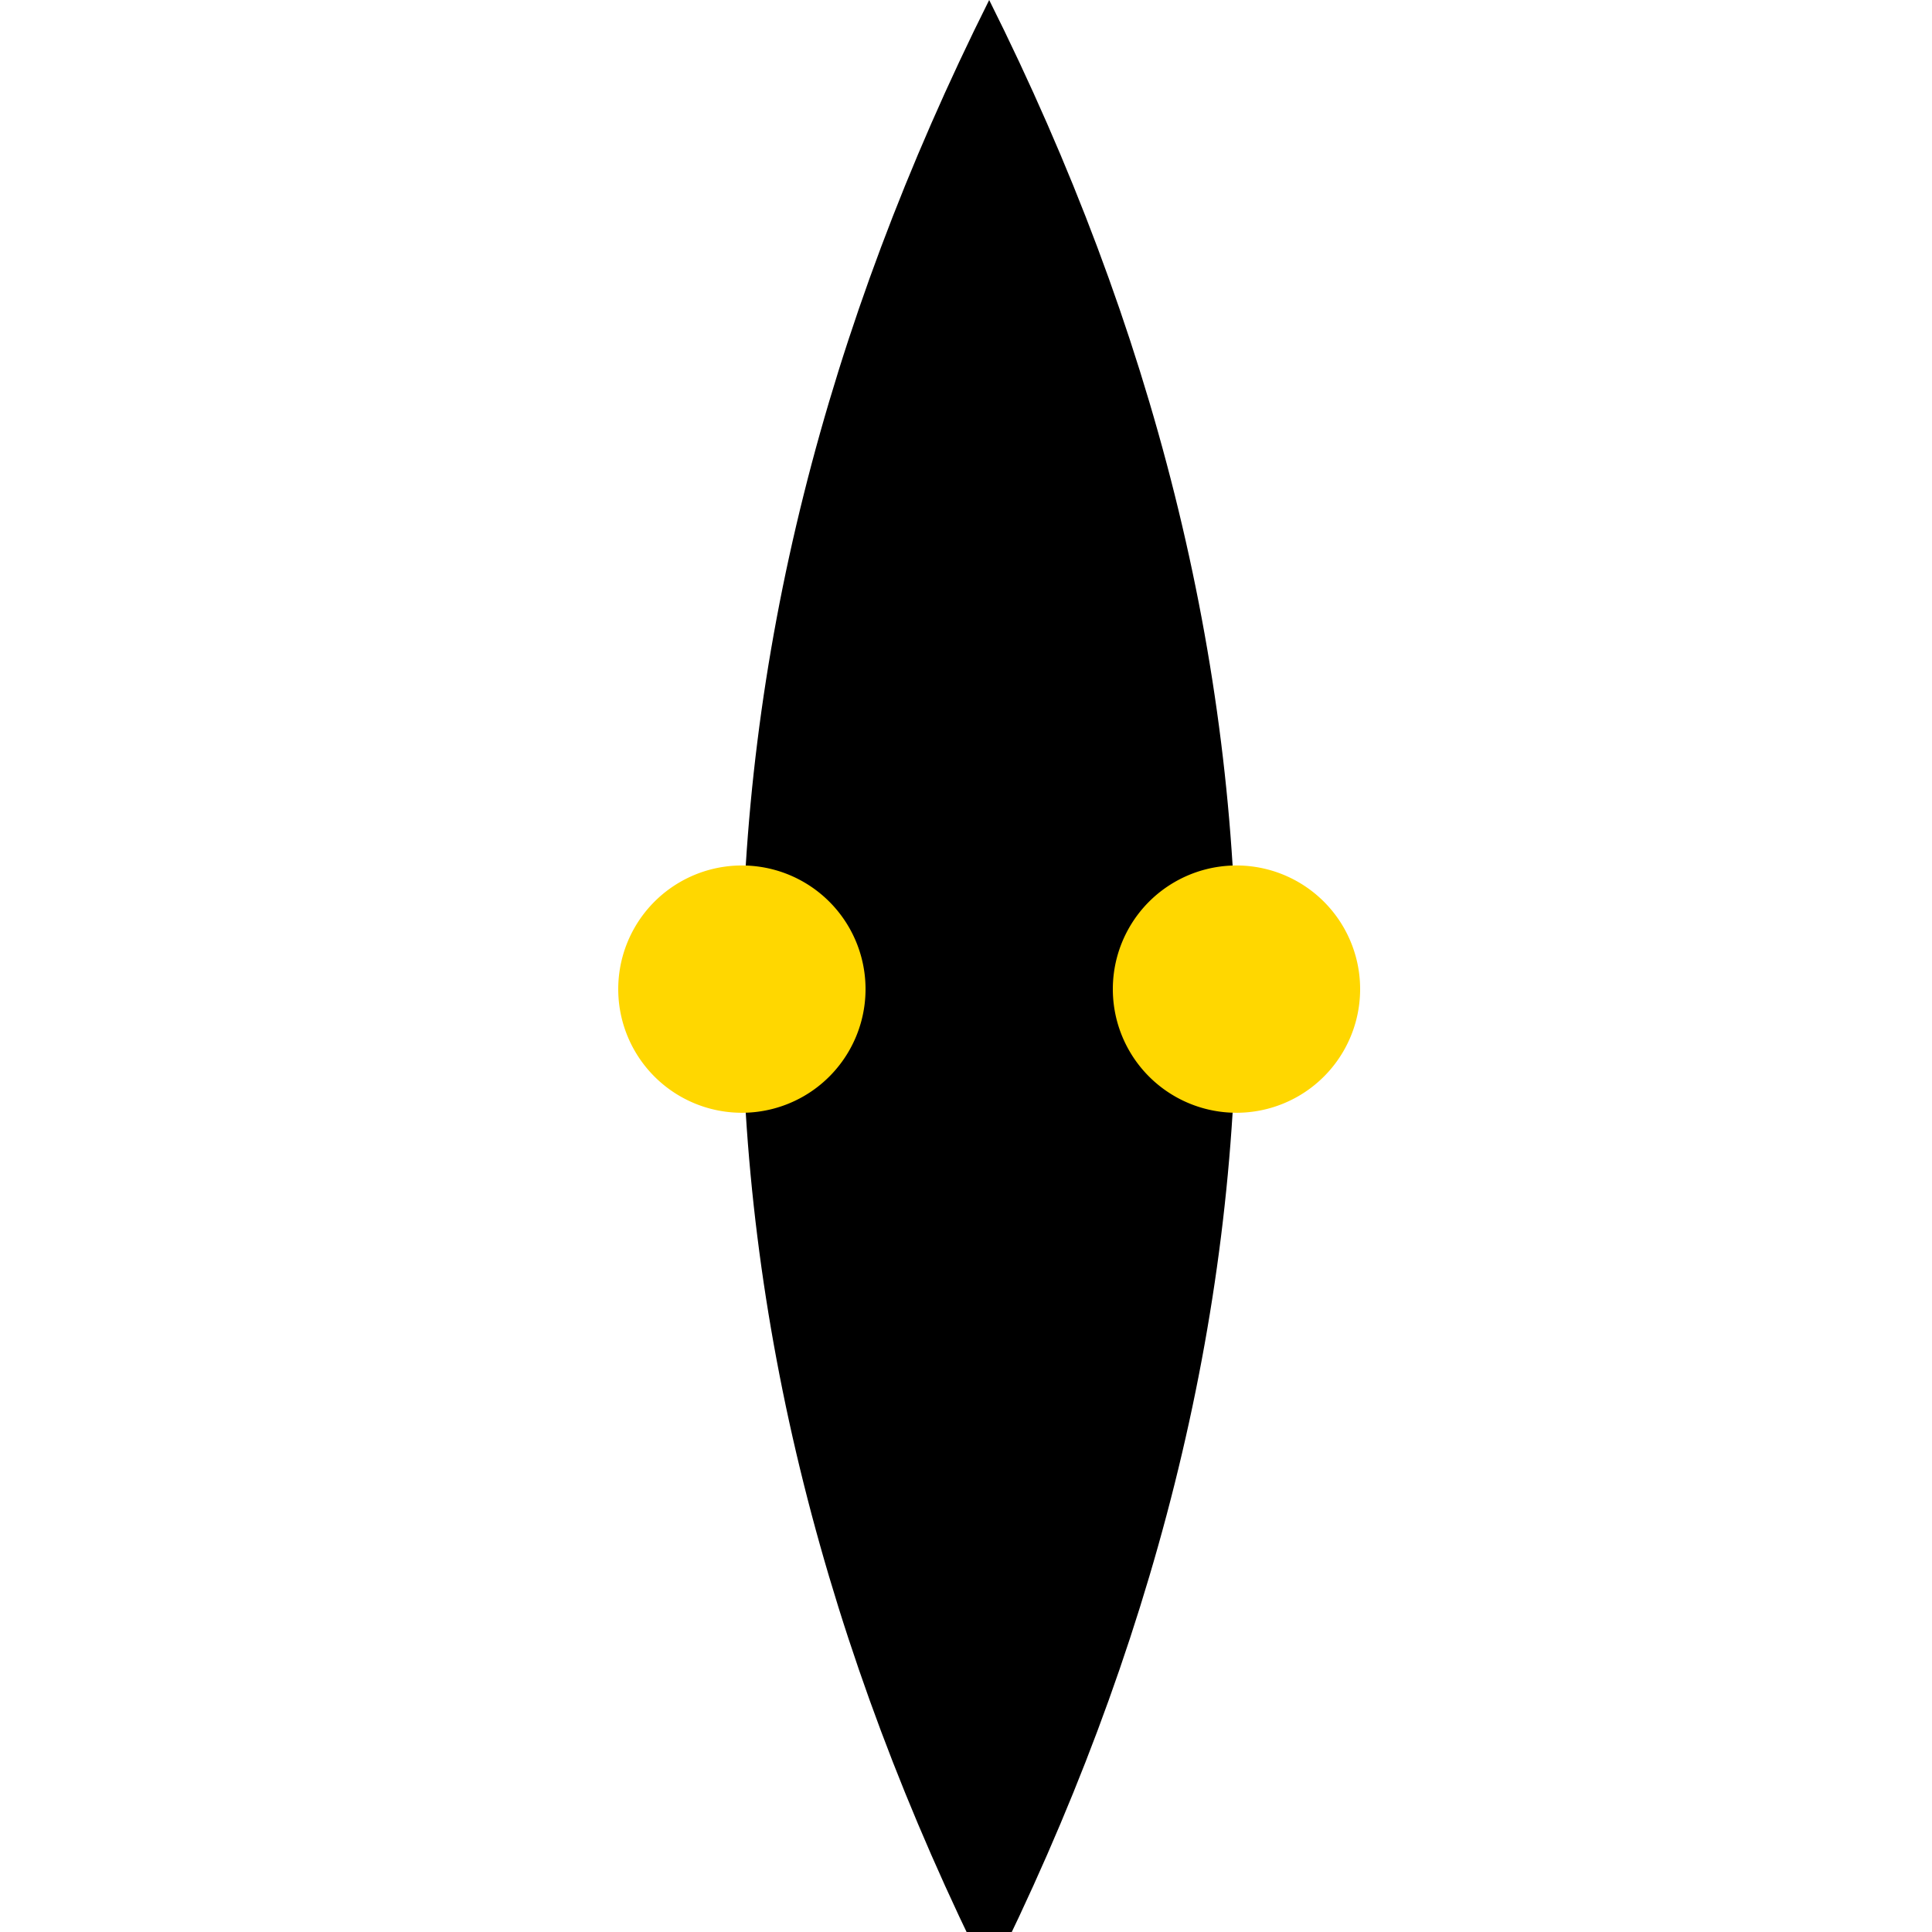
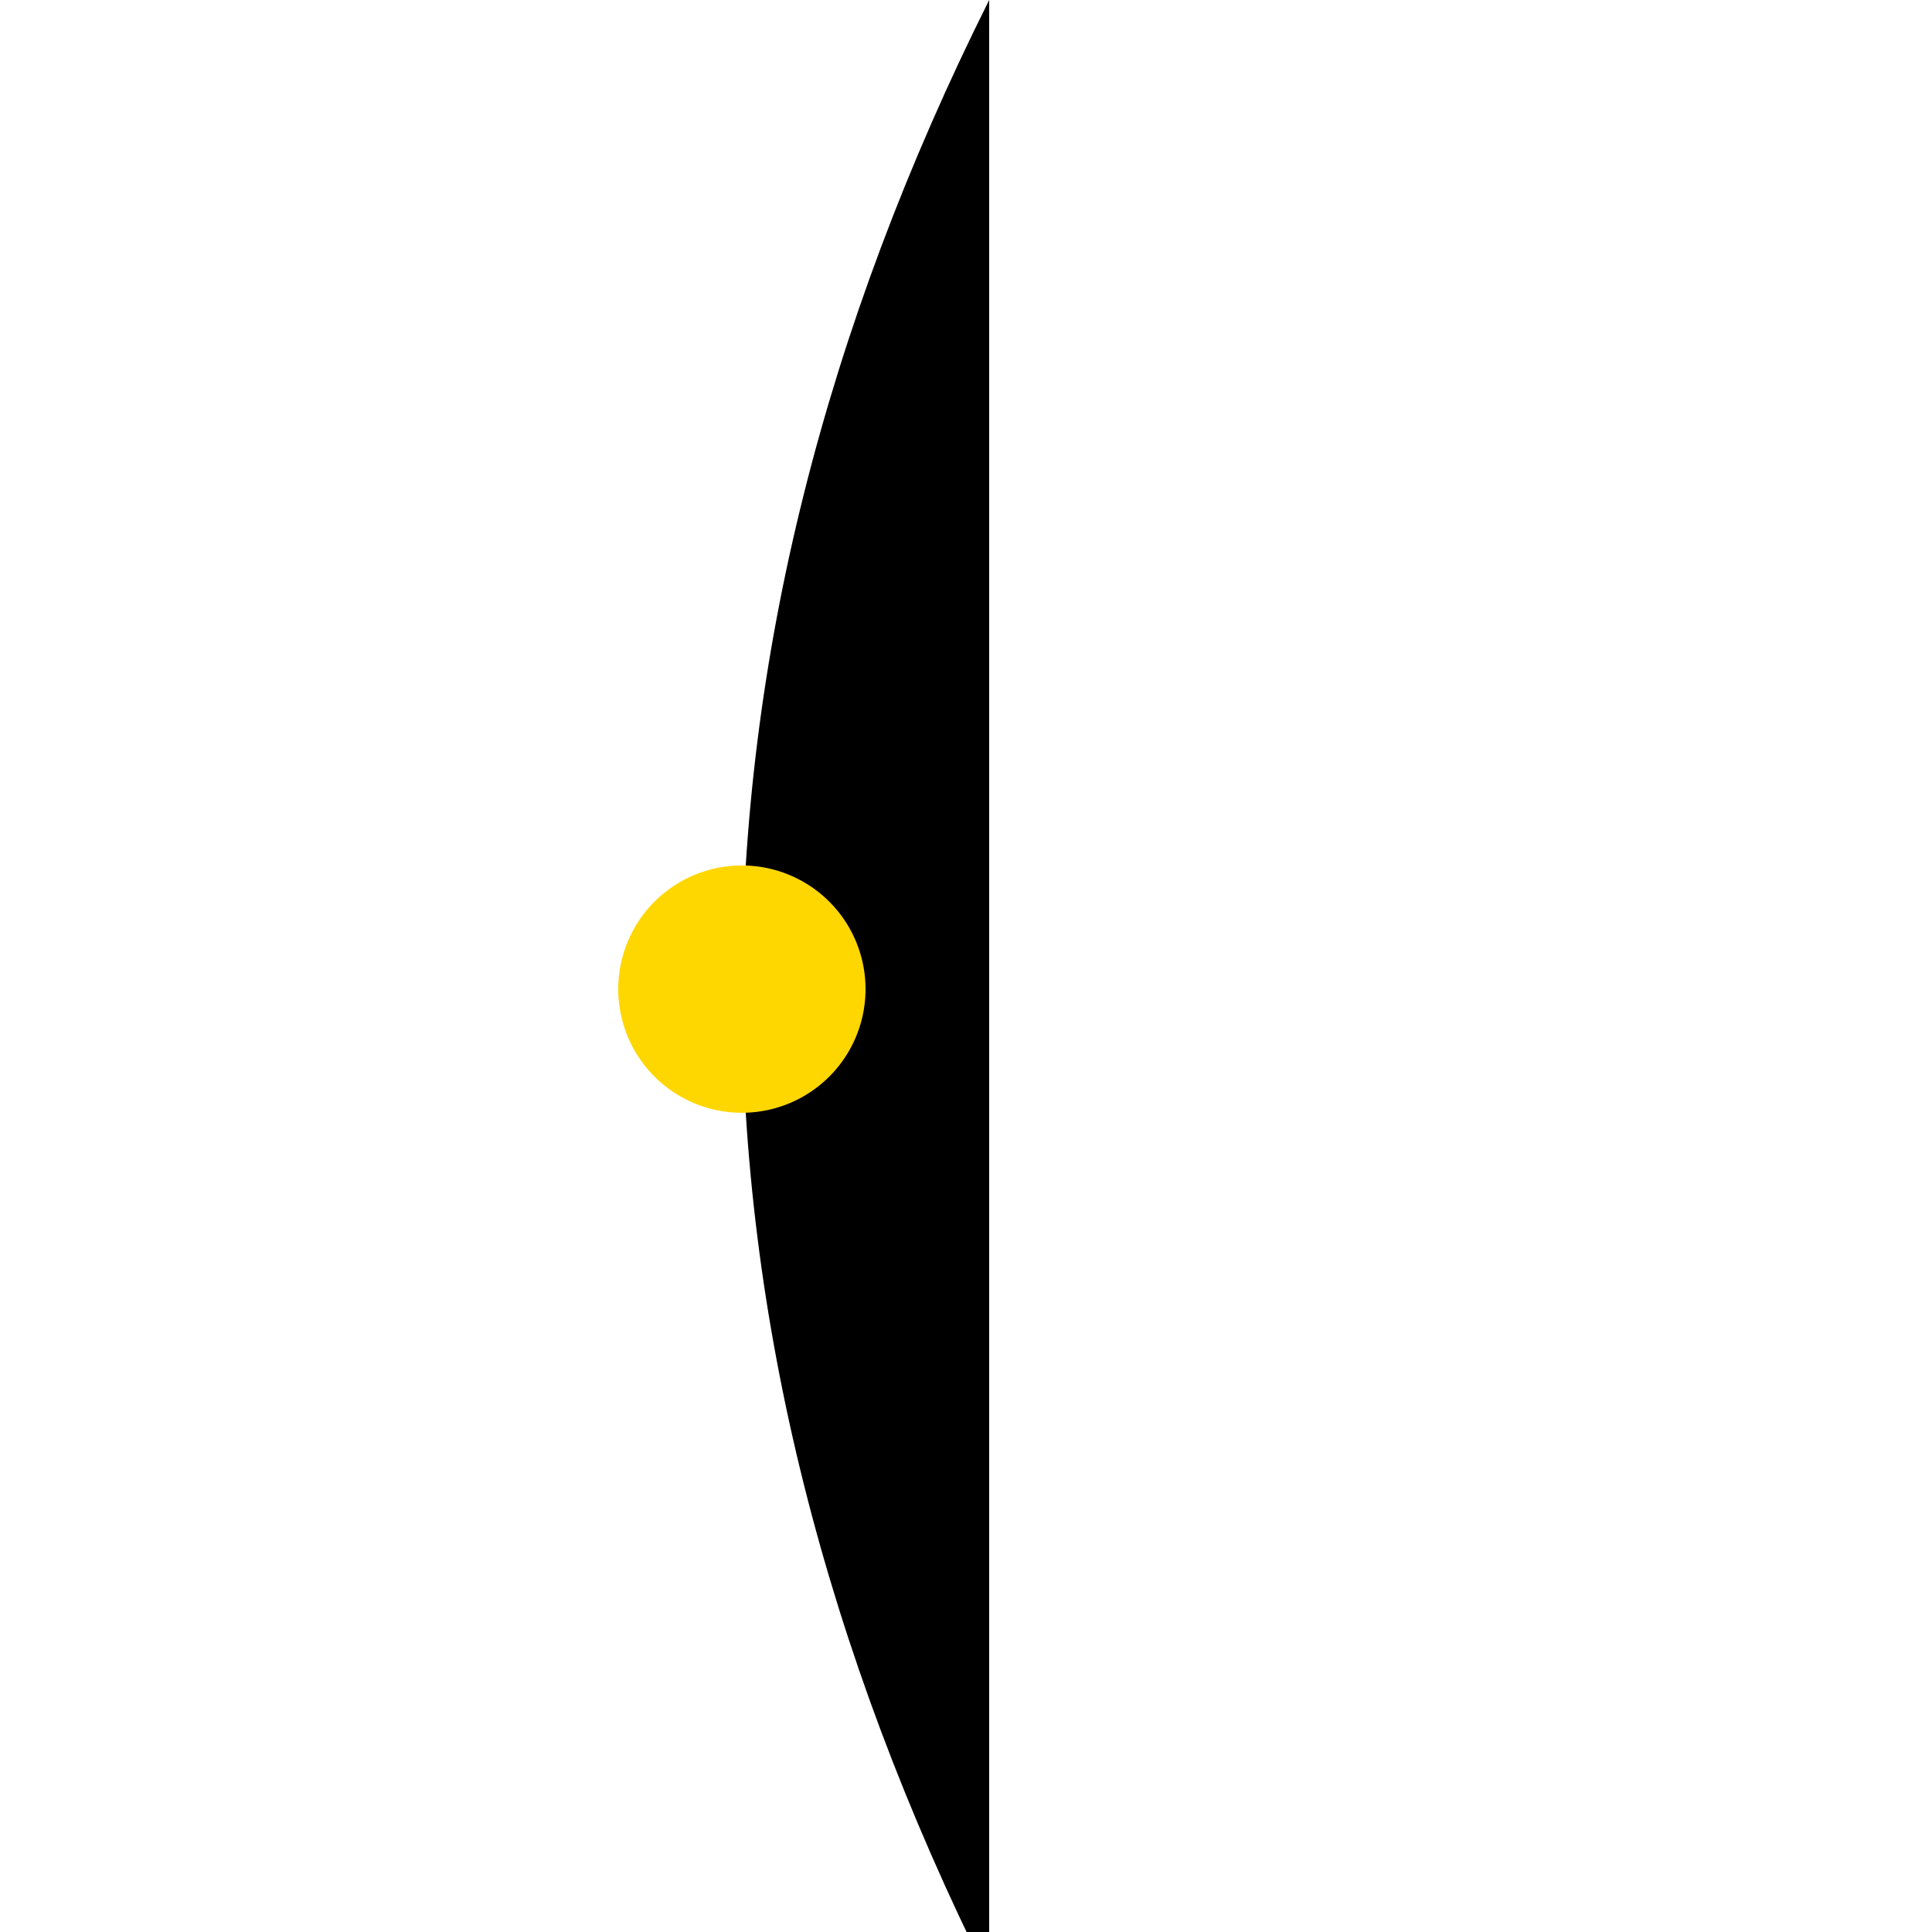
<svg xmlns="http://www.w3.org/2000/svg" width="500" height="500">
  <defs />
  <g>
-     <path fill="black" stroke="none" paint-order="stroke fill markers" d=" M 256 512 Q 128 256 256 0 Q 384 256 256 512 Z" />
+     <path fill="black" stroke="none" paint-order="stroke fill markers" d=" M 256 512 Q 128 256 256 0 Z" />
    <path fill="gold" stroke="none" paint-order="stroke fill markers" d=" M 224 256 A 32 32 0 1 1 224 255.968 Z" />
-     <path fill="gold" stroke="none" paint-order="stroke fill markers" d=" M 352 256 A 32 32 0 1 1 352 255.968 Z" />
  </g>
</svg>